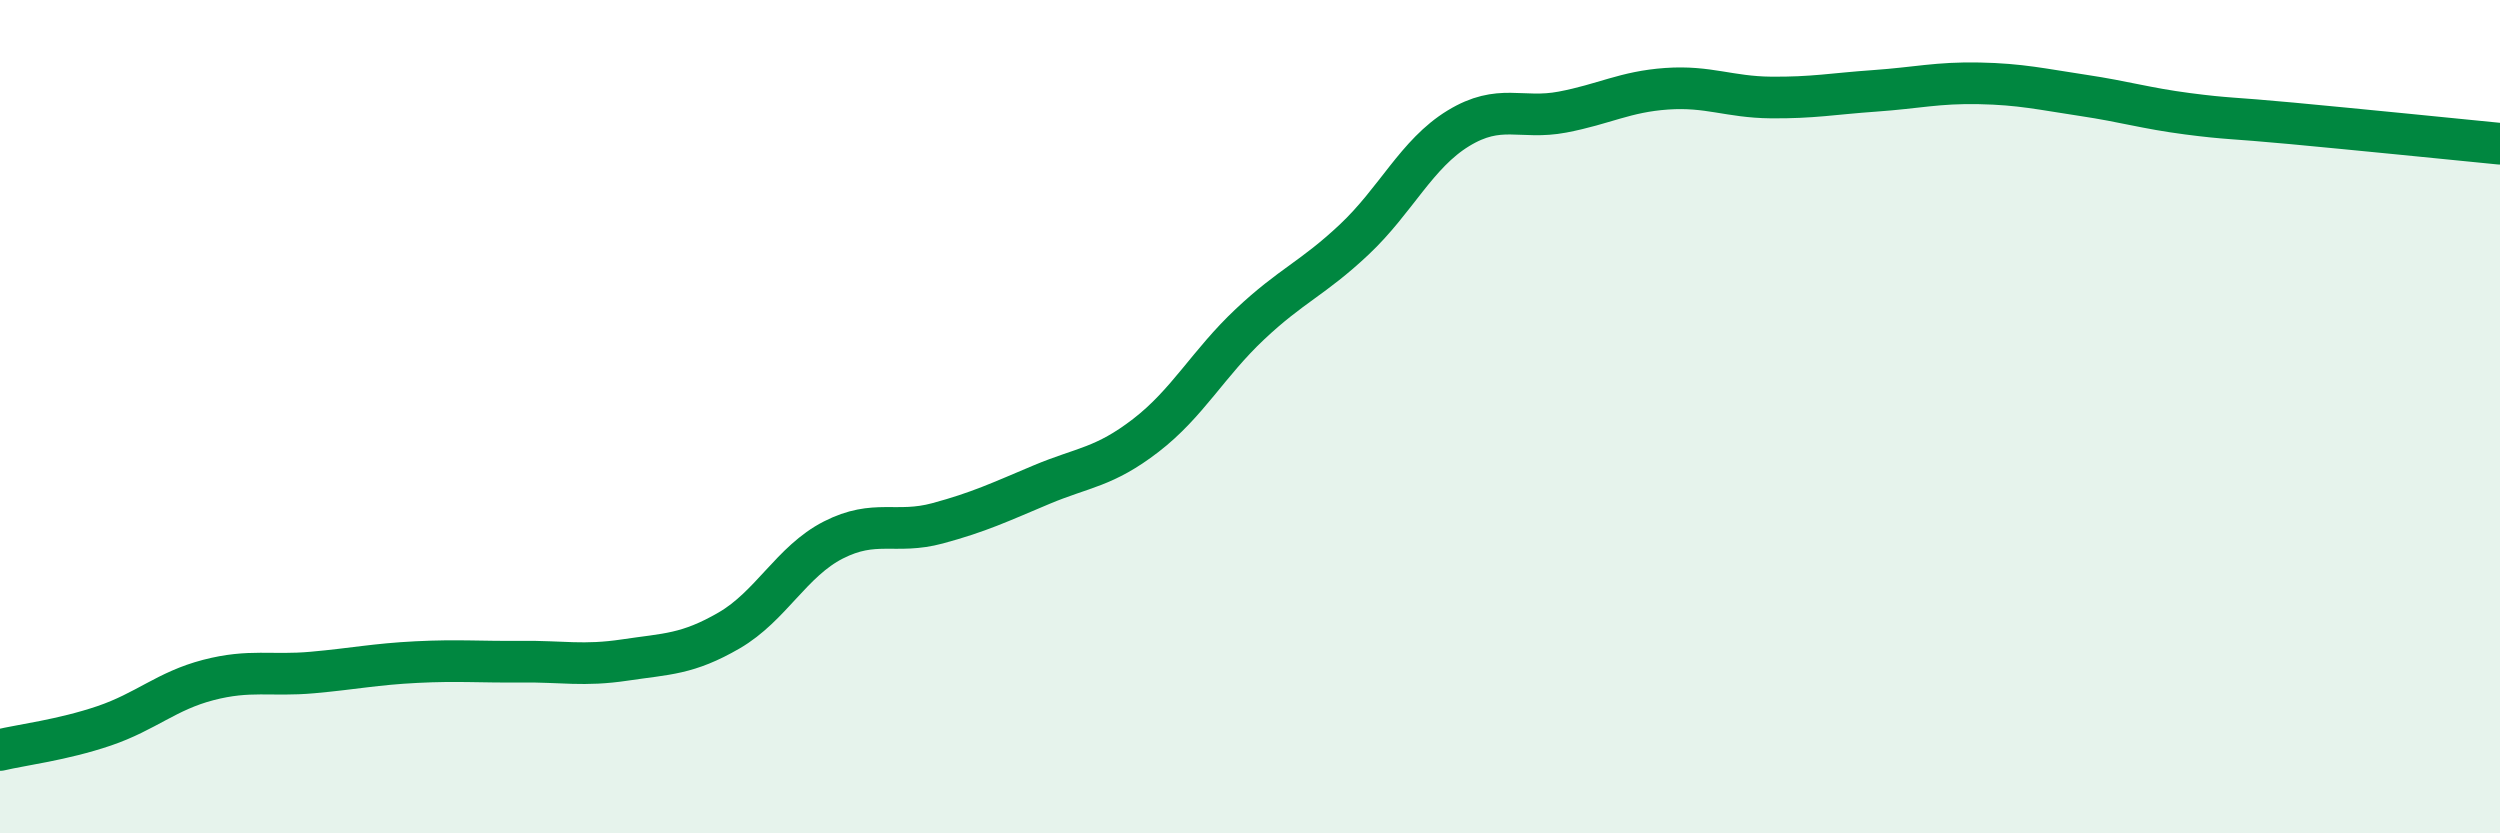
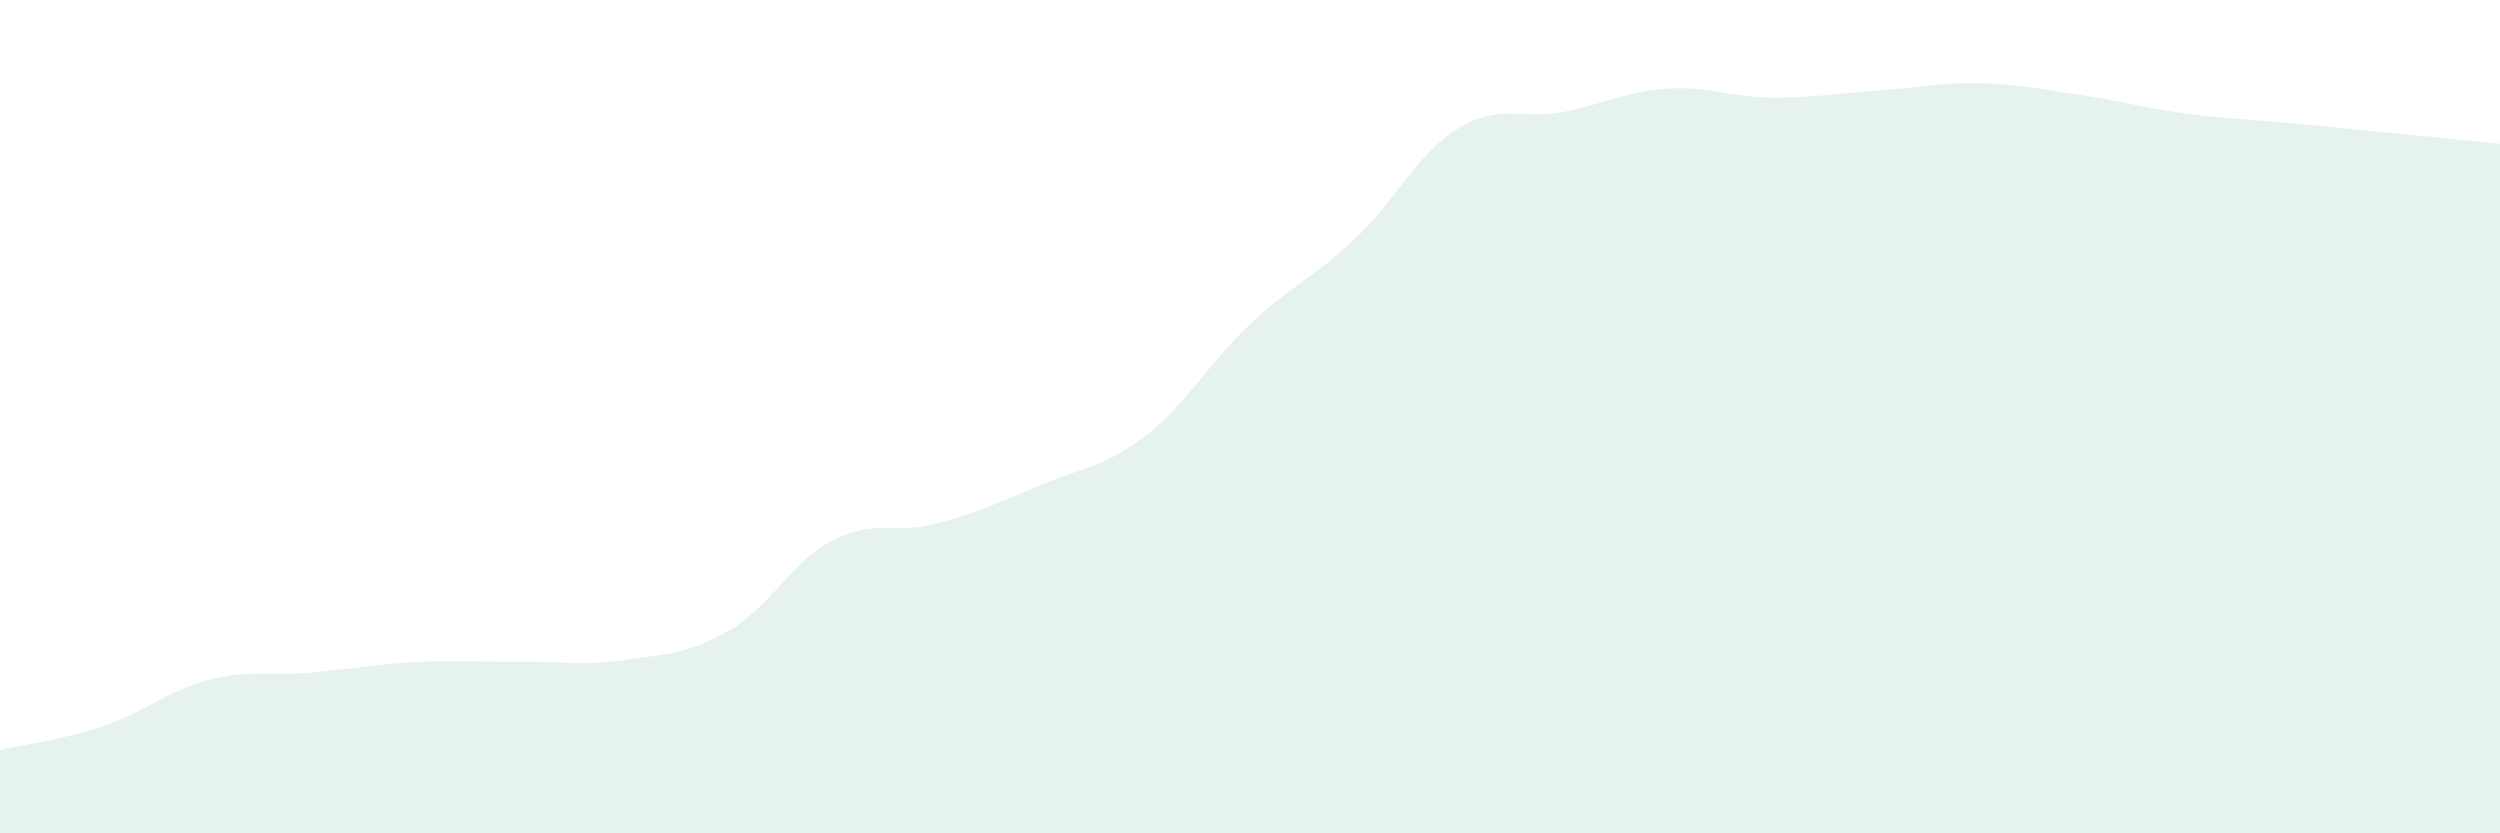
<svg xmlns="http://www.w3.org/2000/svg" width="60" height="20" viewBox="0 0 60 20">
  <path d="M 0,18 C 0.5,17.88 1.5,17.76 2.5,17.42 C 3.5,17.08 4,16.58 5,16.32 C 6,16.06 6.5,16.23 7.5,16.14 C 8.5,16.05 9,15.94 10,15.89 C 11,15.84 11.5,15.89 12.5,15.88 C 13.5,15.87 14,15.99 15,15.84 C 16,15.69 16.5,15.71 17.5,15.13 C 18.5,14.55 19,13.47 20,12.96 C 21,12.45 21.5,12.83 22.5,12.56 C 23.5,12.29 24,12.05 25,11.63 C 26,11.21 26.5,11.22 27.5,10.45 C 28.5,9.68 29,8.72 30,7.78 C 31,6.84 31.5,6.69 32.5,5.75 C 33.5,4.81 34,3.69 35,3.08 C 36,2.47 36.5,2.88 37.5,2.69 C 38.5,2.5 39,2.2 40,2.13 C 41,2.06 41.5,2.33 42.5,2.34 C 43.5,2.35 44,2.25 45,2.18 C 46,2.11 46.5,1.98 47.5,2 C 48.5,2.02 49,2.14 50,2.29 C 51,2.44 51.5,2.6 52.5,2.73 C 53.5,2.86 53.5,2.82 55,2.96 C 56.5,3.1 59,3.35 60,3.45L60 20L0 20Z" fill="#008740" opacity="0.1" stroke-linecap="round" stroke-linejoin="round" />
-   <path d="M 0,18 C 0.5,17.88 1.5,17.76 2.5,17.42 C 3.5,17.08 4,16.58 5,16.32 C 6,16.06 6.5,16.23 7.5,16.14 C 8.5,16.05 9,15.94 10,15.89 C 11,15.84 11.5,15.89 12.5,15.88 C 13.5,15.87 14,15.99 15,15.84 C 16,15.69 16.5,15.71 17.5,15.13 C 18.5,14.55 19,13.47 20,12.96 C 21,12.45 21.5,12.83 22.5,12.56 C 23.5,12.29 24,12.05 25,11.63 C 26,11.21 26.5,11.22 27.5,10.45 C 28.5,9.68 29,8.72 30,7.78 C 31,6.84 31.5,6.69 32.5,5.75 C 33.5,4.81 34,3.69 35,3.08 C 36,2.47 36.5,2.88 37.5,2.69 C 38.5,2.5 39,2.2 40,2.13 C 41,2.06 41.5,2.33 42.5,2.34 C 43.5,2.35 44,2.25 45,2.18 C 46,2.11 46.5,1.98 47.5,2 C 48.5,2.02 49,2.14 50,2.29 C 51,2.44 51.5,2.6 52.5,2.73 C 53.5,2.86 53.5,2.82 55,2.96 C 56.5,3.1 59,3.35 60,3.45" stroke="#008740" stroke-width="1" fill="none" stroke-linecap="round" stroke-linejoin="round" />
</svg>